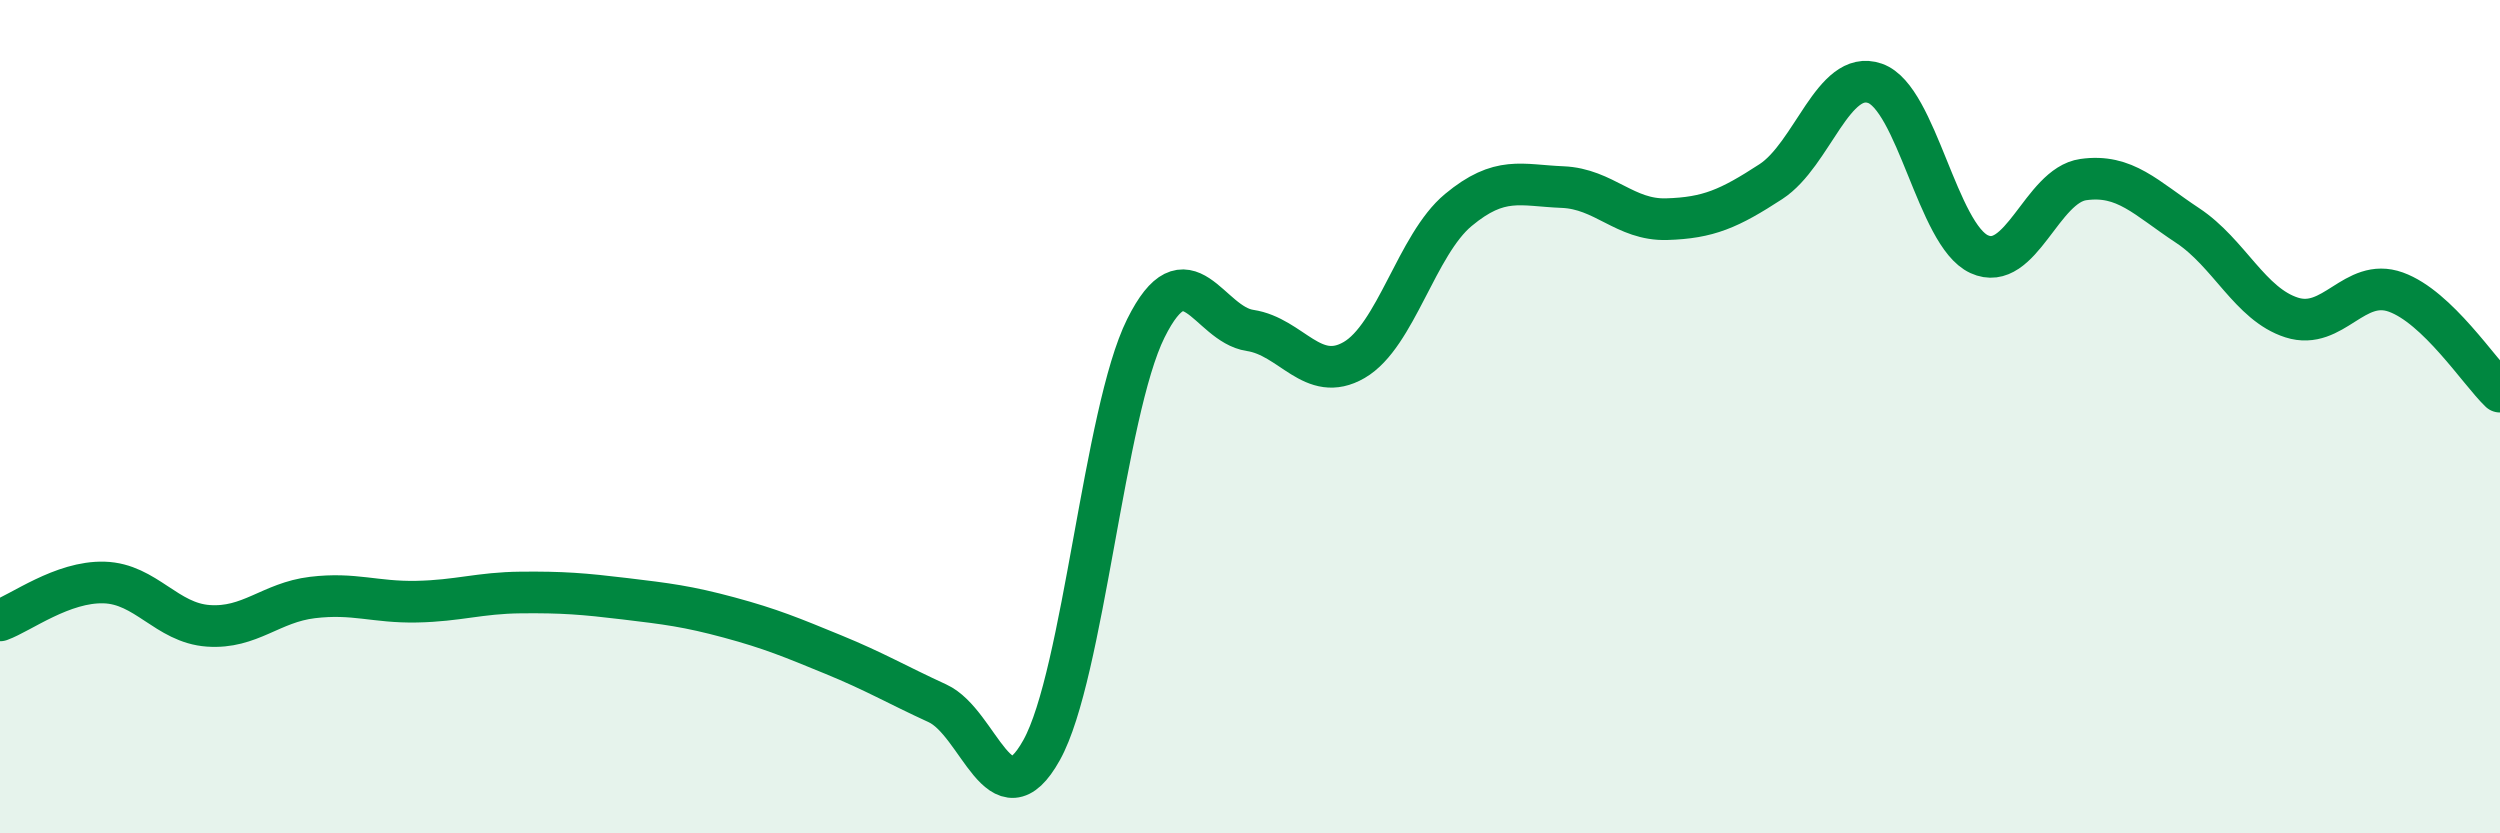
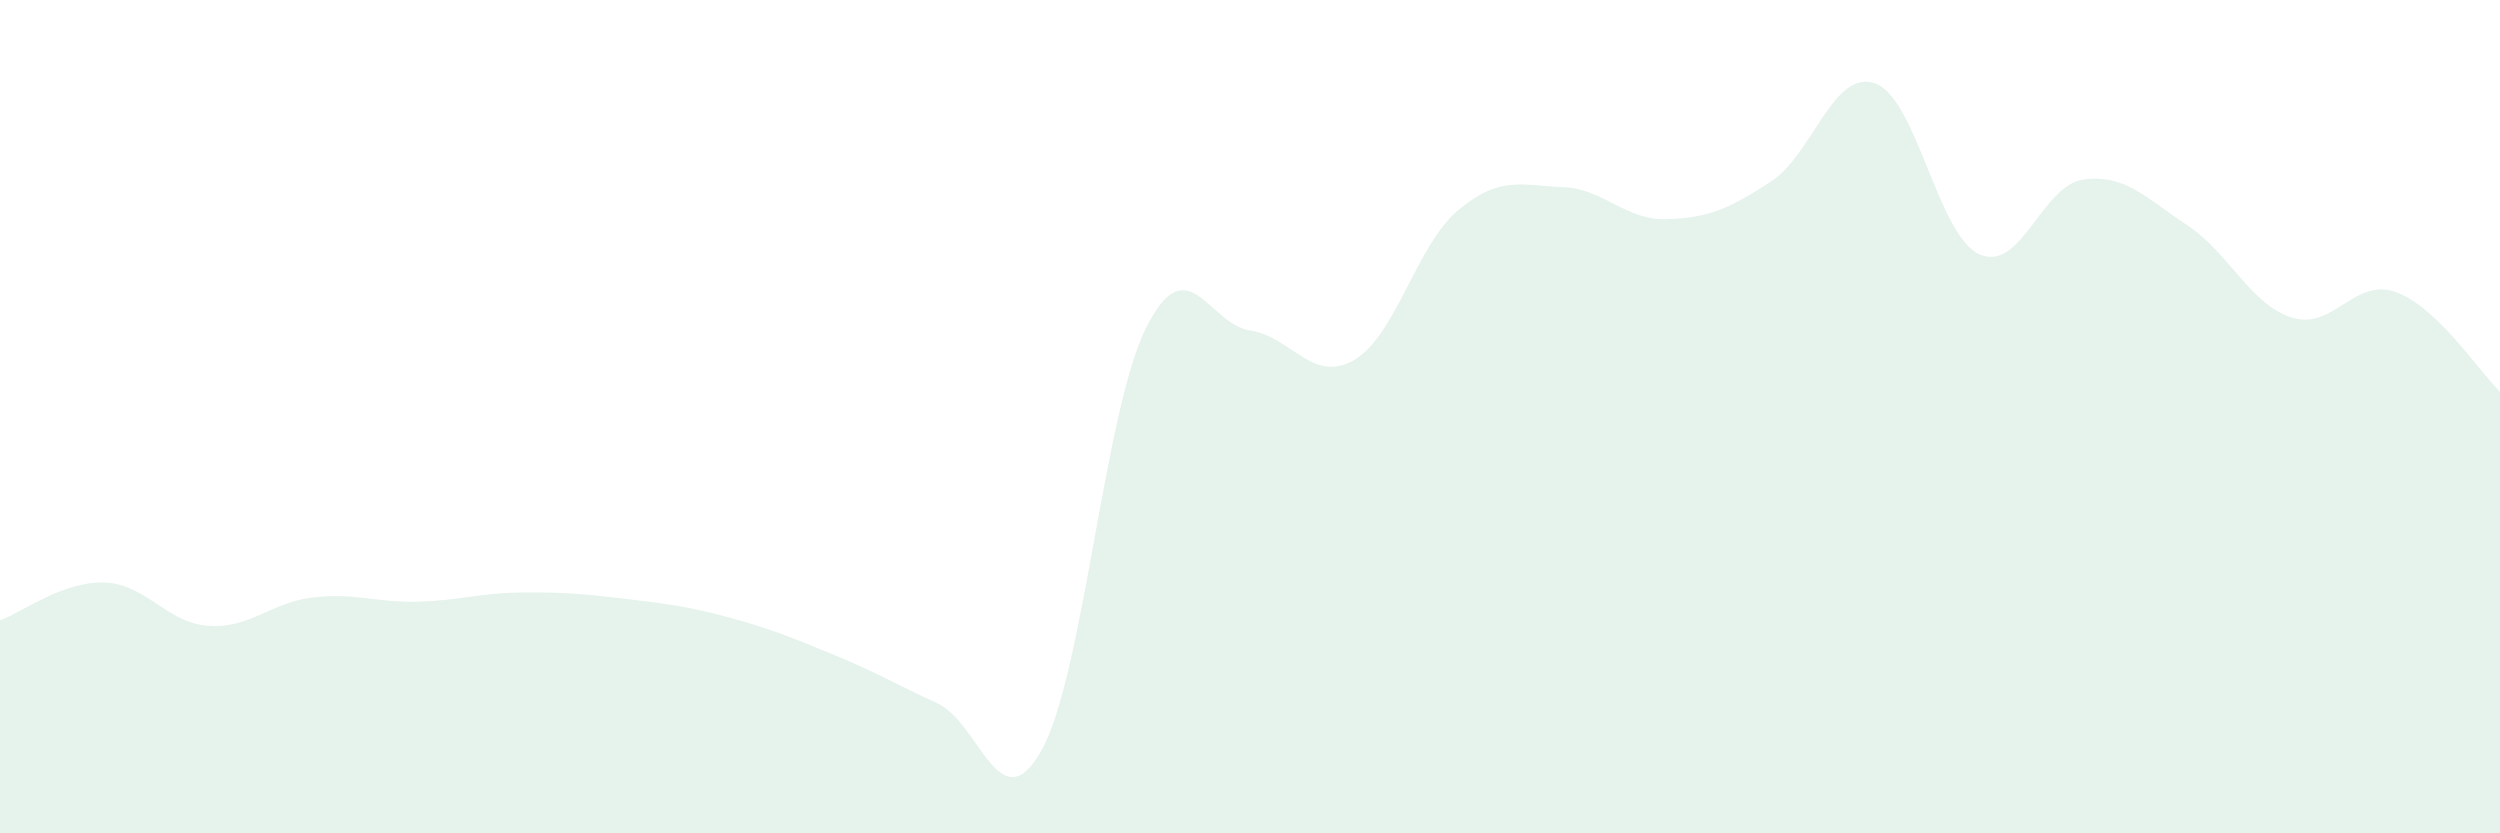
<svg xmlns="http://www.w3.org/2000/svg" width="60" height="20" viewBox="0 0 60 20">
  <path d="M 0,14.89 C 0.5,14.71 1.5,13.95 2.5,13.98 C 3.5,14.01 4,14.95 5,15.02 C 6,15.09 6.5,14.46 7.5,14.34 C 8.5,14.22 9,14.46 10,14.44 C 11,14.42 11.5,14.23 12.5,14.22 C 13.5,14.21 14,14.25 15,14.37 C 16,14.49 16.5,14.55 17.5,14.82 C 18.5,15.09 19,15.3 20,15.71 C 21,16.12 21.5,16.42 22.5,16.88 C 23.5,17.34 24,19.8 25,18 C 26,16.2 26.5,9.89 27.5,7.88 C 28.5,5.87 29,7.78 30,7.93 C 31,8.08 31.5,9.22 32.5,8.64 C 33.5,8.06 34,5.87 35,5.04 C 36,4.21 36.5,4.45 37.5,4.49 C 38.5,4.53 39,5.29 40,5.26 C 41,5.23 41.5,5.01 42.5,4.36 C 43.5,3.71 44,1.65 45,2 C 46,2.35 46.5,5.64 47.5,6.1 C 48.5,6.56 49,4.45 50,4.31 C 51,4.17 51.5,4.75 52.5,5.41 C 53.5,6.07 54,7.3 55,7.62 C 56,7.94 56.5,6.65 57.5,7.01 C 58.5,7.37 59.5,8.92 60,9.4L60 20L0 20Z" fill="#008740" opacity="0.1" stroke-linecap="round" stroke-linejoin="round" />
-   <path d="M 0,14.89 C 0.5,14.71 1.5,13.95 2.5,13.98 C 3.5,14.01 4,14.95 5,15.02 C 6,15.09 6.5,14.46 7.5,14.34 C 8.5,14.22 9,14.46 10,14.44 C 11,14.42 11.5,14.23 12.5,14.22 C 13.5,14.21 14,14.25 15,14.37 C 16,14.49 16.5,14.55 17.5,14.82 C 18.5,15.09 19,15.3 20,15.71 C 21,16.12 21.5,16.42 22.5,16.88 C 23.5,17.34 24,19.8 25,18 C 26,16.2 26.5,9.89 27.5,7.88 C 28.5,5.87 29,7.78 30,7.93 C 31,8.08 31.5,9.22 32.5,8.64 C 33.5,8.06 34,5.87 35,5.04 C 36,4.21 36.5,4.45 37.5,4.49 C 38.5,4.53 39,5.29 40,5.26 C 41,5.23 41.5,5.01 42.5,4.36 C 43.5,3.71 44,1.65 45,2 C 46,2.35 46.5,5.64 47.5,6.1 C 48.5,6.56 49,4.45 50,4.31 C 51,4.17 51.5,4.75 52.5,5.41 C 53.5,6.07 54,7.3 55,7.62 C 56,7.94 56.5,6.65 57.5,7.01 C 58.5,7.37 59.5,8.92 60,9.4" stroke="#008740" stroke-width="1" fill="none" stroke-linecap="round" stroke-linejoin="round" />
</svg>